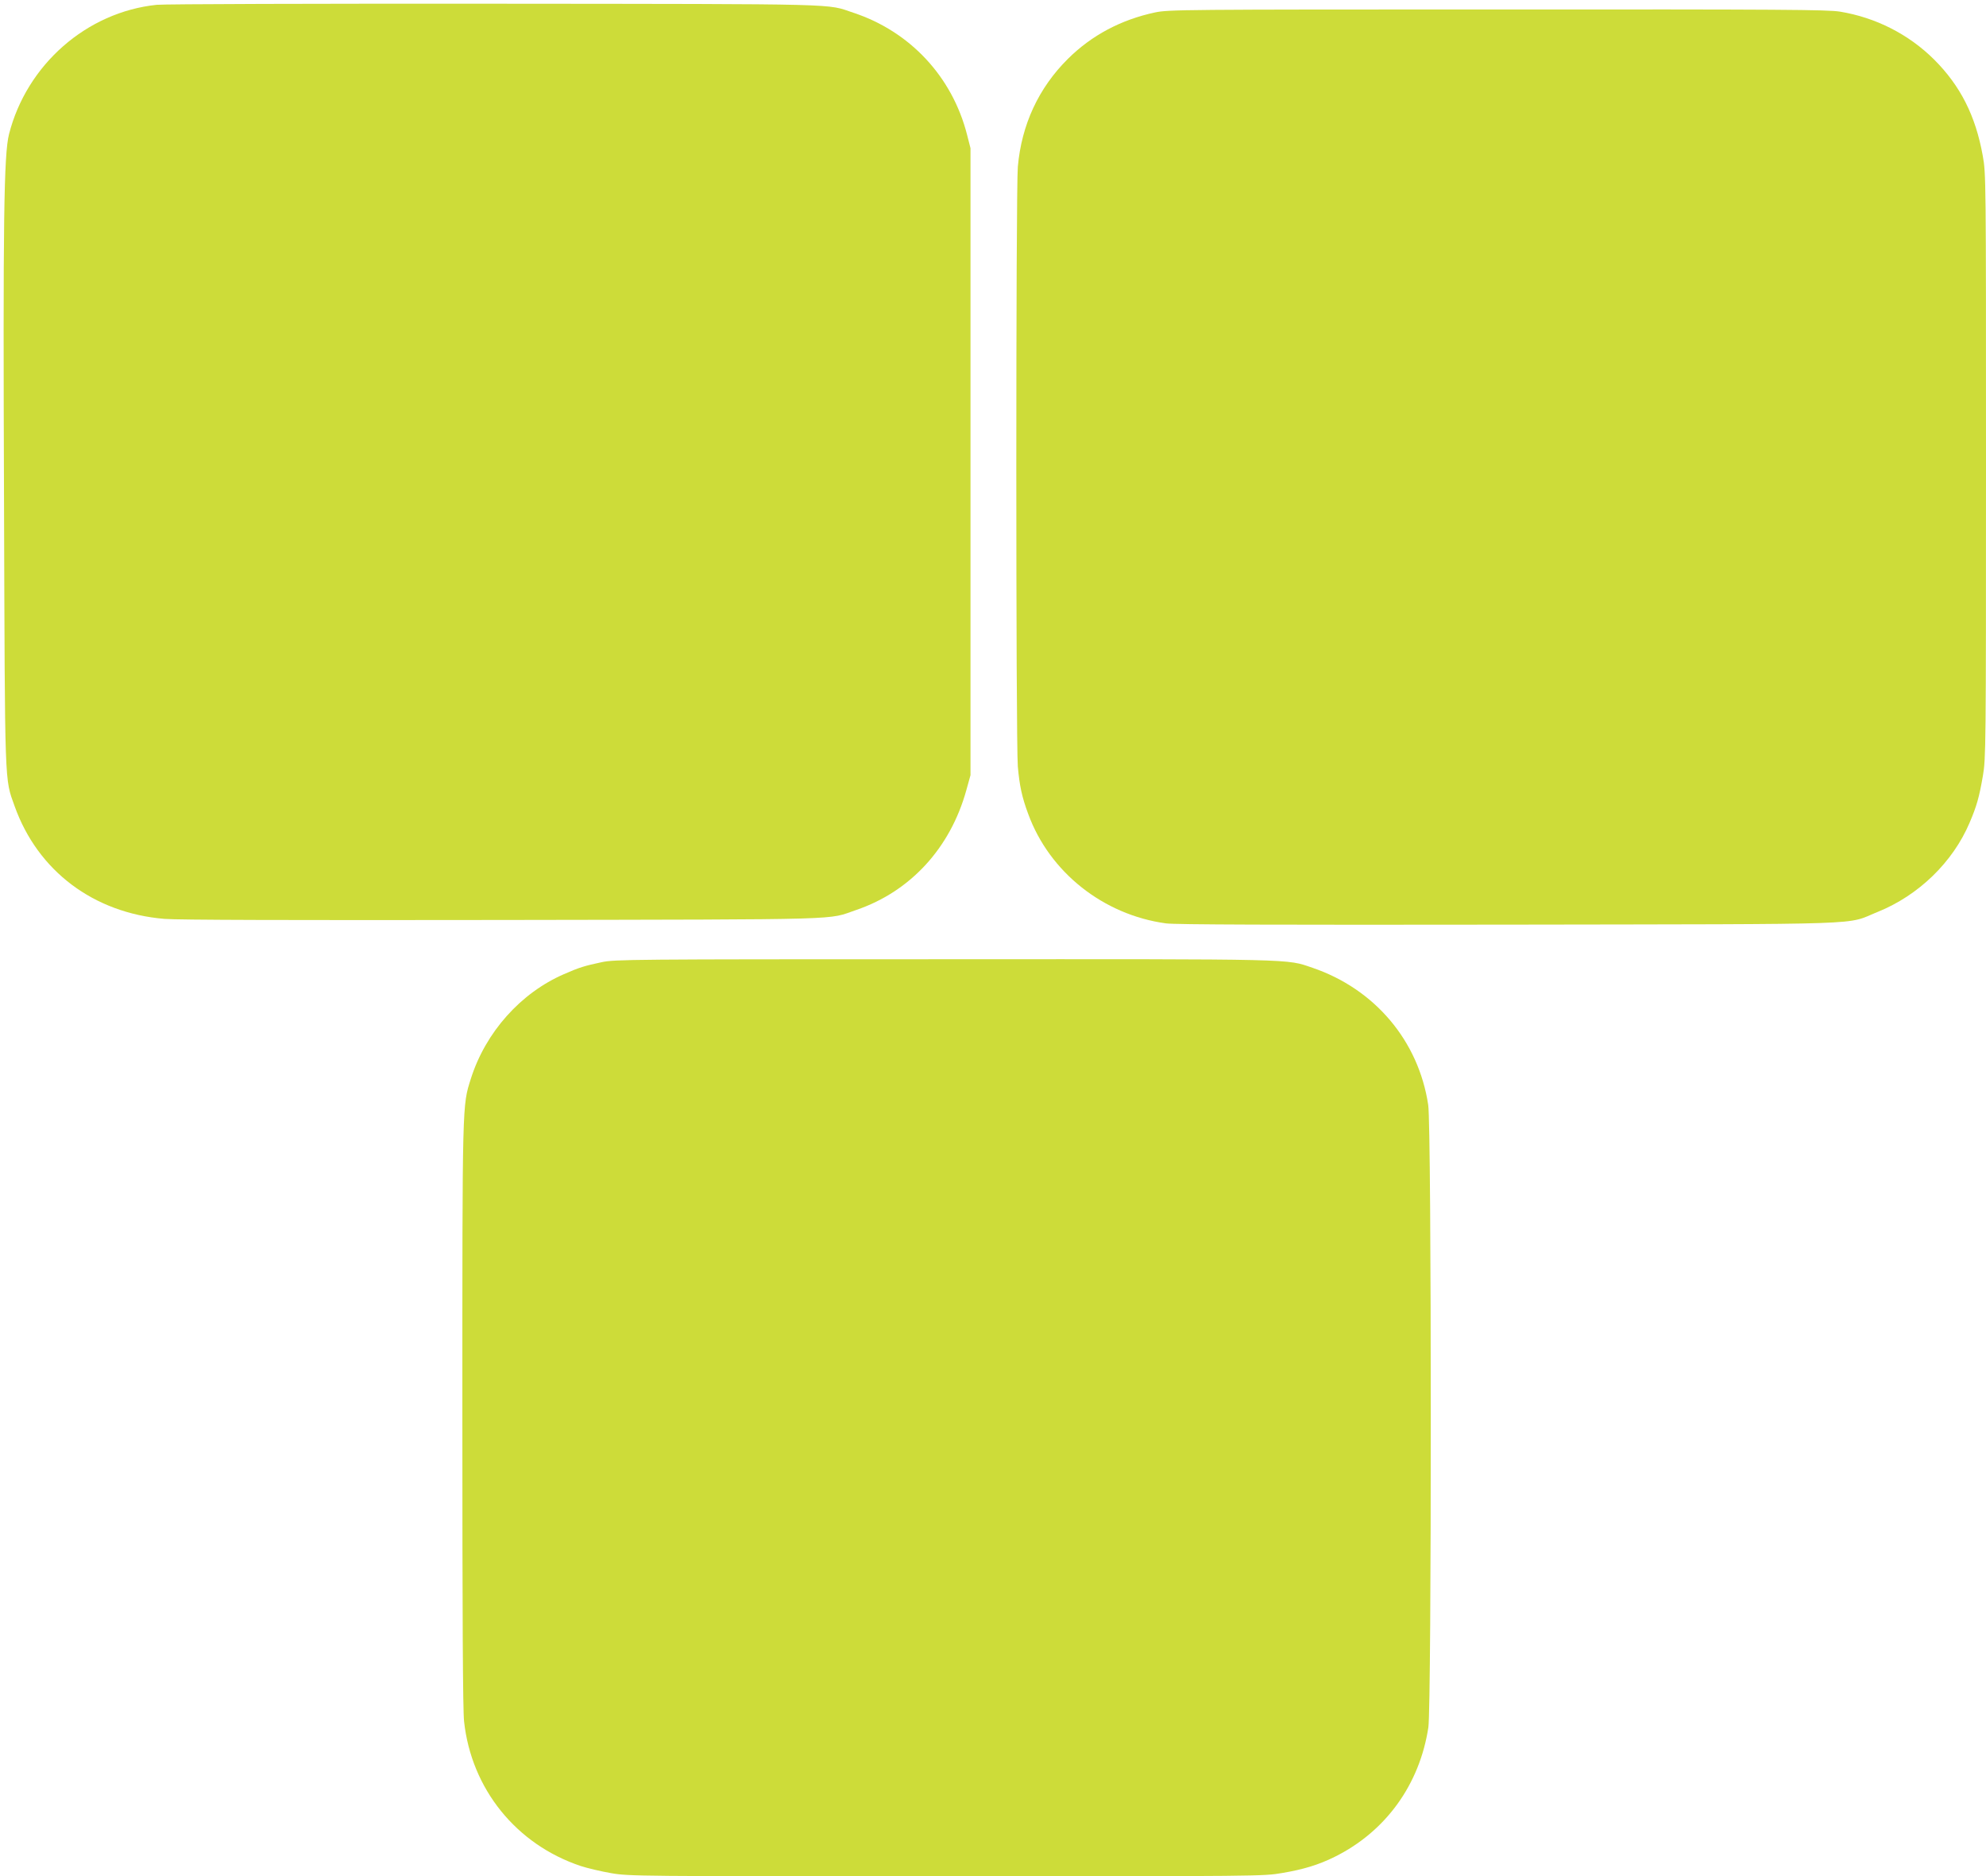
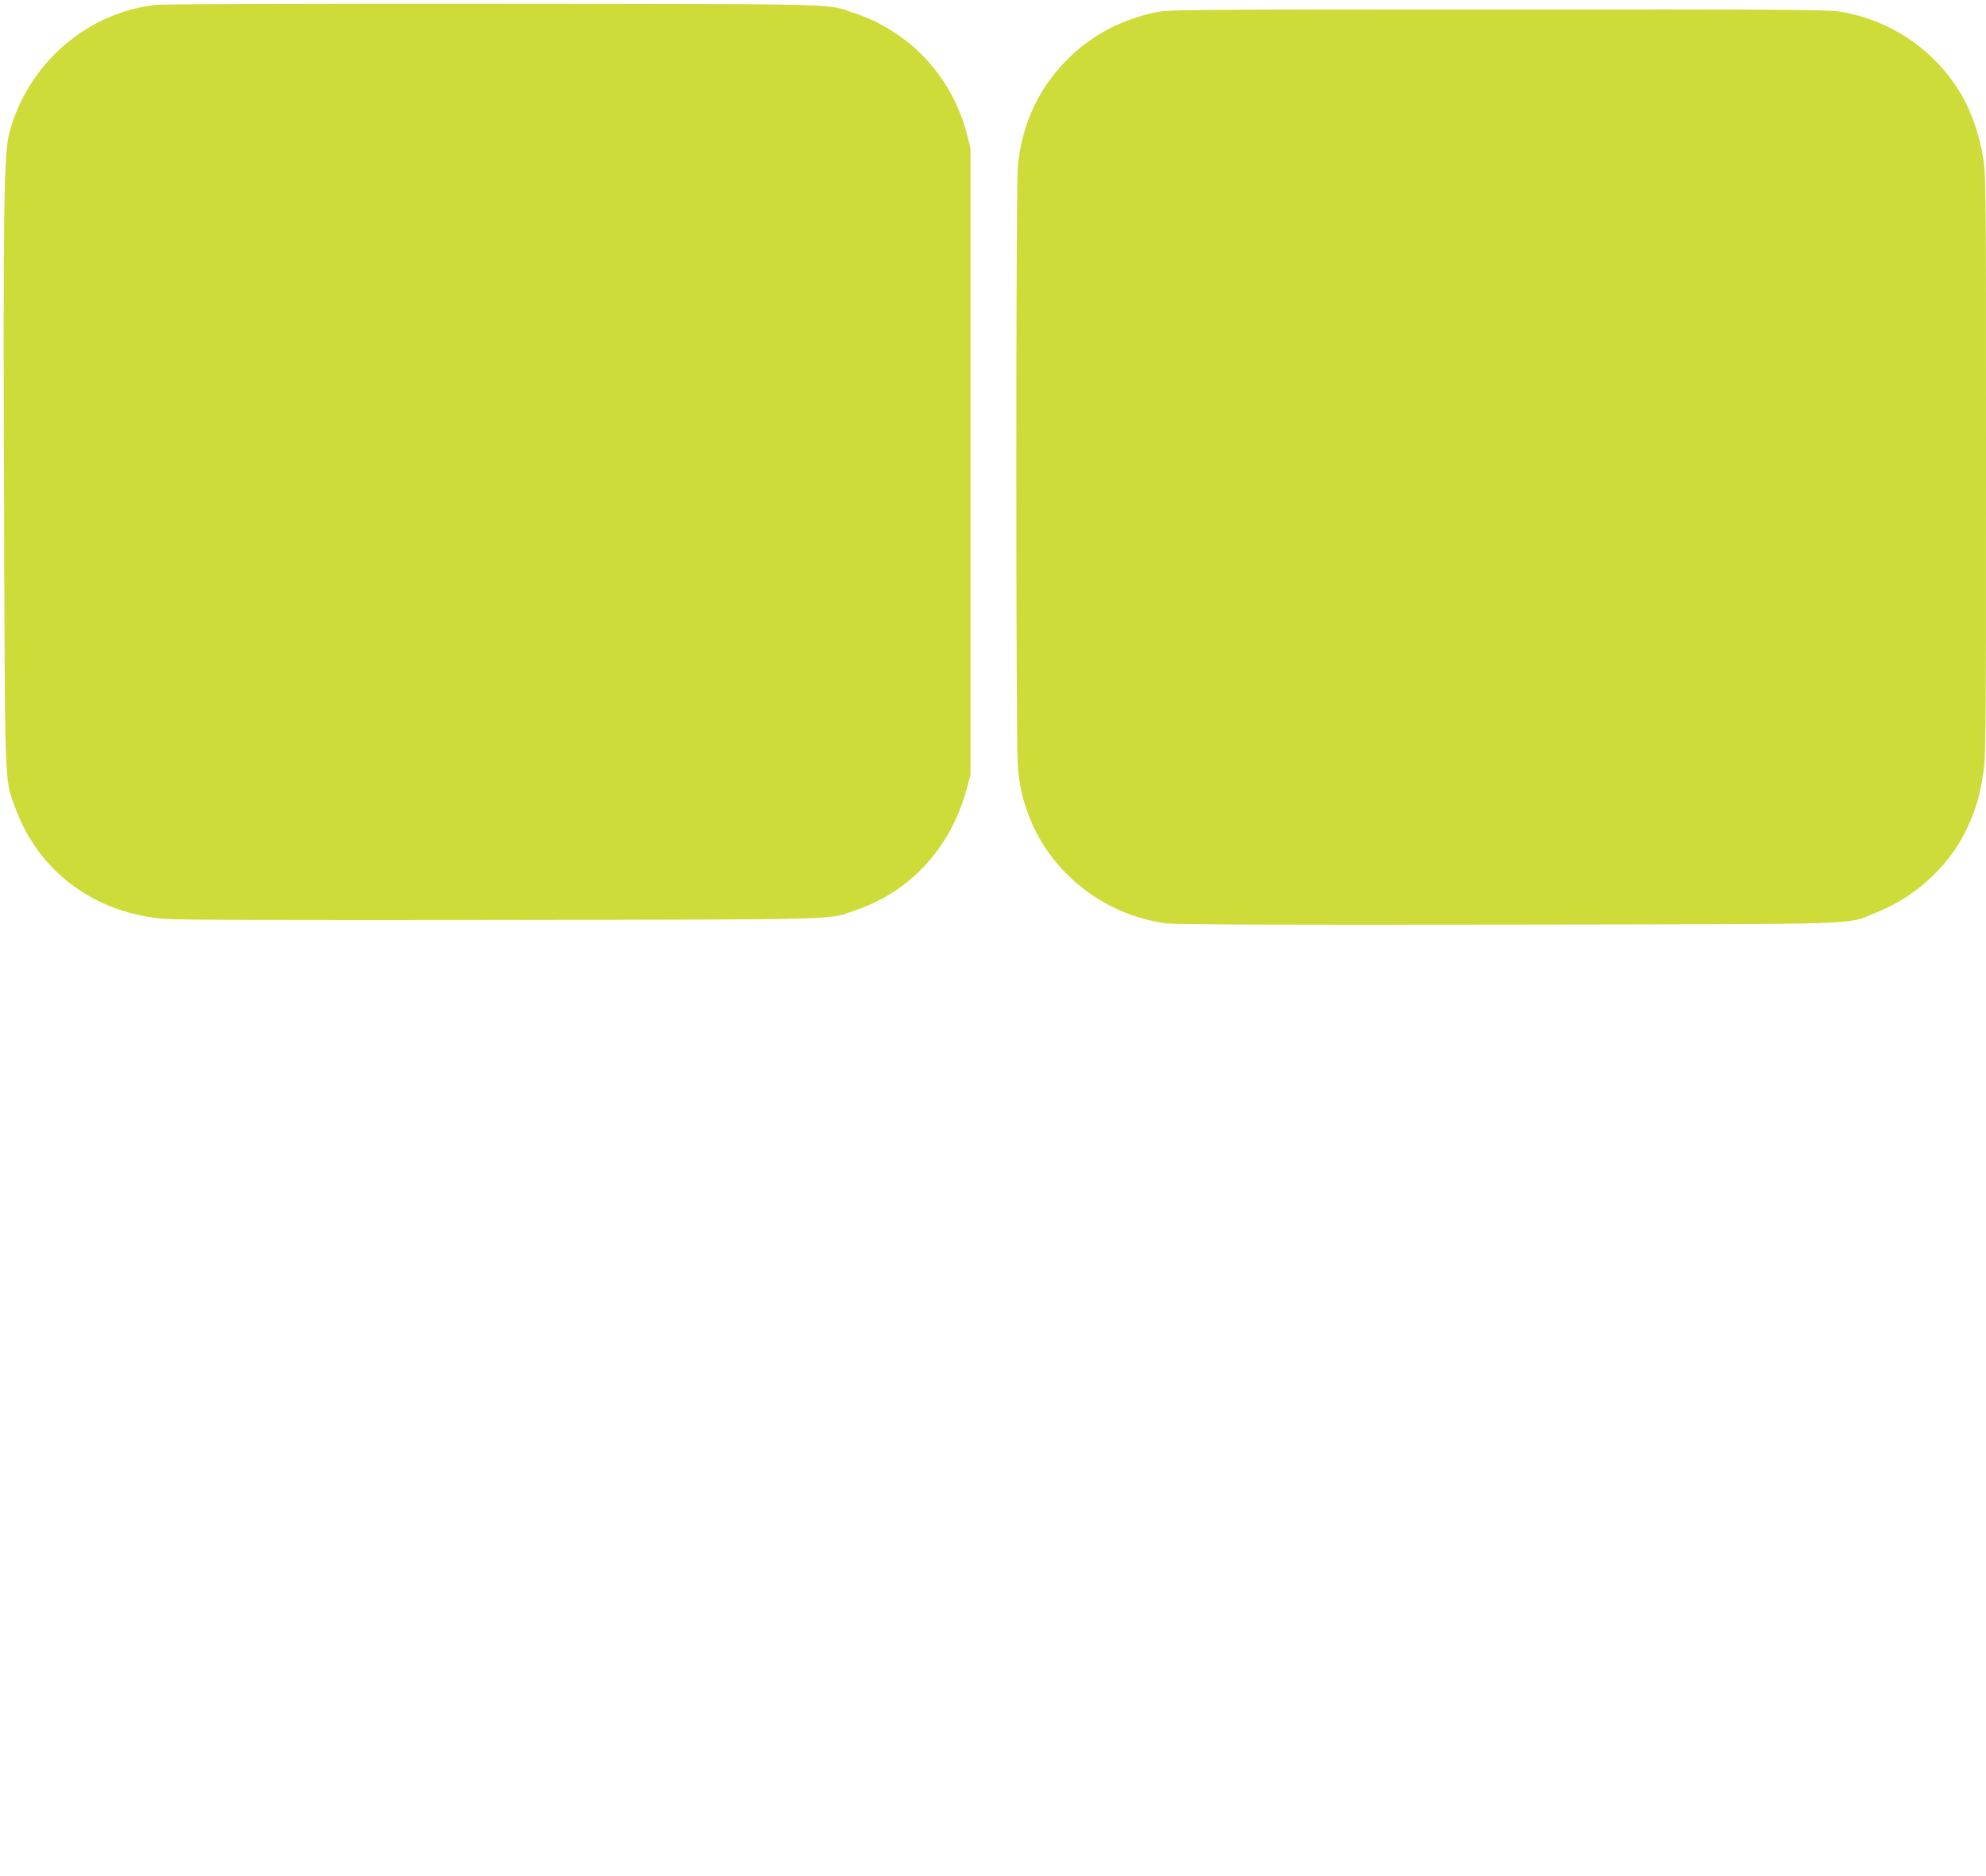
<svg xmlns="http://www.w3.org/2000/svg" version="1.0" width="1280pt" height="1209pt" viewBox="0 0 1280 1209" preserveAspectRatio="xMidYMid meet">
  <g transform="translate(0,1209) scale(0.1,-0.1)" fill="#cddc39" stroke="none">
    <path d="M1010 12059 c-452 -47 -838 -386 -952 -834 -33 -132 -39 -549 -32 -2380 6 -1846 3 -1768 68 -1949 149 -418 509 -689 966 -727 83 -7 814 -9 2180 -7 2269 4 2086 -1 2280 65 348 119 605 399 708 771 l27 97 0 2020 0 2020 -22 86 c-95 374 -367 666 -733 787 -178 59 -21 56 -2310 58 -1155 1 -2133 -2 -2180 -7z" />
-     <path d="M7445 12010 c-220 -47 -409 -147 -563 -300 -188 -187 -298 -423 -322 -695 -13 -151 -13 -3711 0 -3864 11 -125 27 -199 67 -306 137 -375 484 -650 888 -705 56 -8 705 -10 2205 -8 2392 4 2168 -4 2382 82 263 106 484 320 592 574 46 108 62 164 86 303 19 110 20 173 20 1997 0 1861 0 1884 -21 1999 -46 256 -143 449 -313 619 -164 163 -376 271 -607 309 -82 13 -358 15 -2209 14 -2035 0 -2118 -1 -2205 -19z" />
-     <path d="M3878 5890 c-108 -23 -143 -33 -243 -77 -279 -121 -505 -374 -600 -673 -56 -177 -55 -134 -55 -2167 0 -1307 3 -1903 11 -1975 47 -435 336 -793 752 -932 43 -14 132 -35 196 -46 116 -20 161 -20 2161 -20 2018 0 2044 0 2164 21 137 23 235 53 338 104 329 163 548 466 604 835 21 142 21 3868 -1 4010 -62 413 -344 747 -746 884 -172 58 -71 56 -2379 55 -2011 0 -2119 -1 -2202 -19z" />
+     <path d="M7445 12010 c-220 -47 -409 -147 -563 -300 -188 -187 -298 -423 -322 -695 -13 -151 -13 -3711 0 -3864 11 -125 27 -199 67 -306 137 -375 484 -650 888 -705 56 -8 705 -10 2205 -8 2392 4 2168 -4 2382 82 263 106 484 320 592 574 46 108 62 164 86 303 19 110 20 173 20 1997 0 1861 0 1884 -21 1999 -46 256 -143 449 -313 619 -164 163 -376 271 -607 309 -82 13 -358 15 -2209 14 -2035 0 -2118 -1 -2205 -19" />
  </g>
</svg>